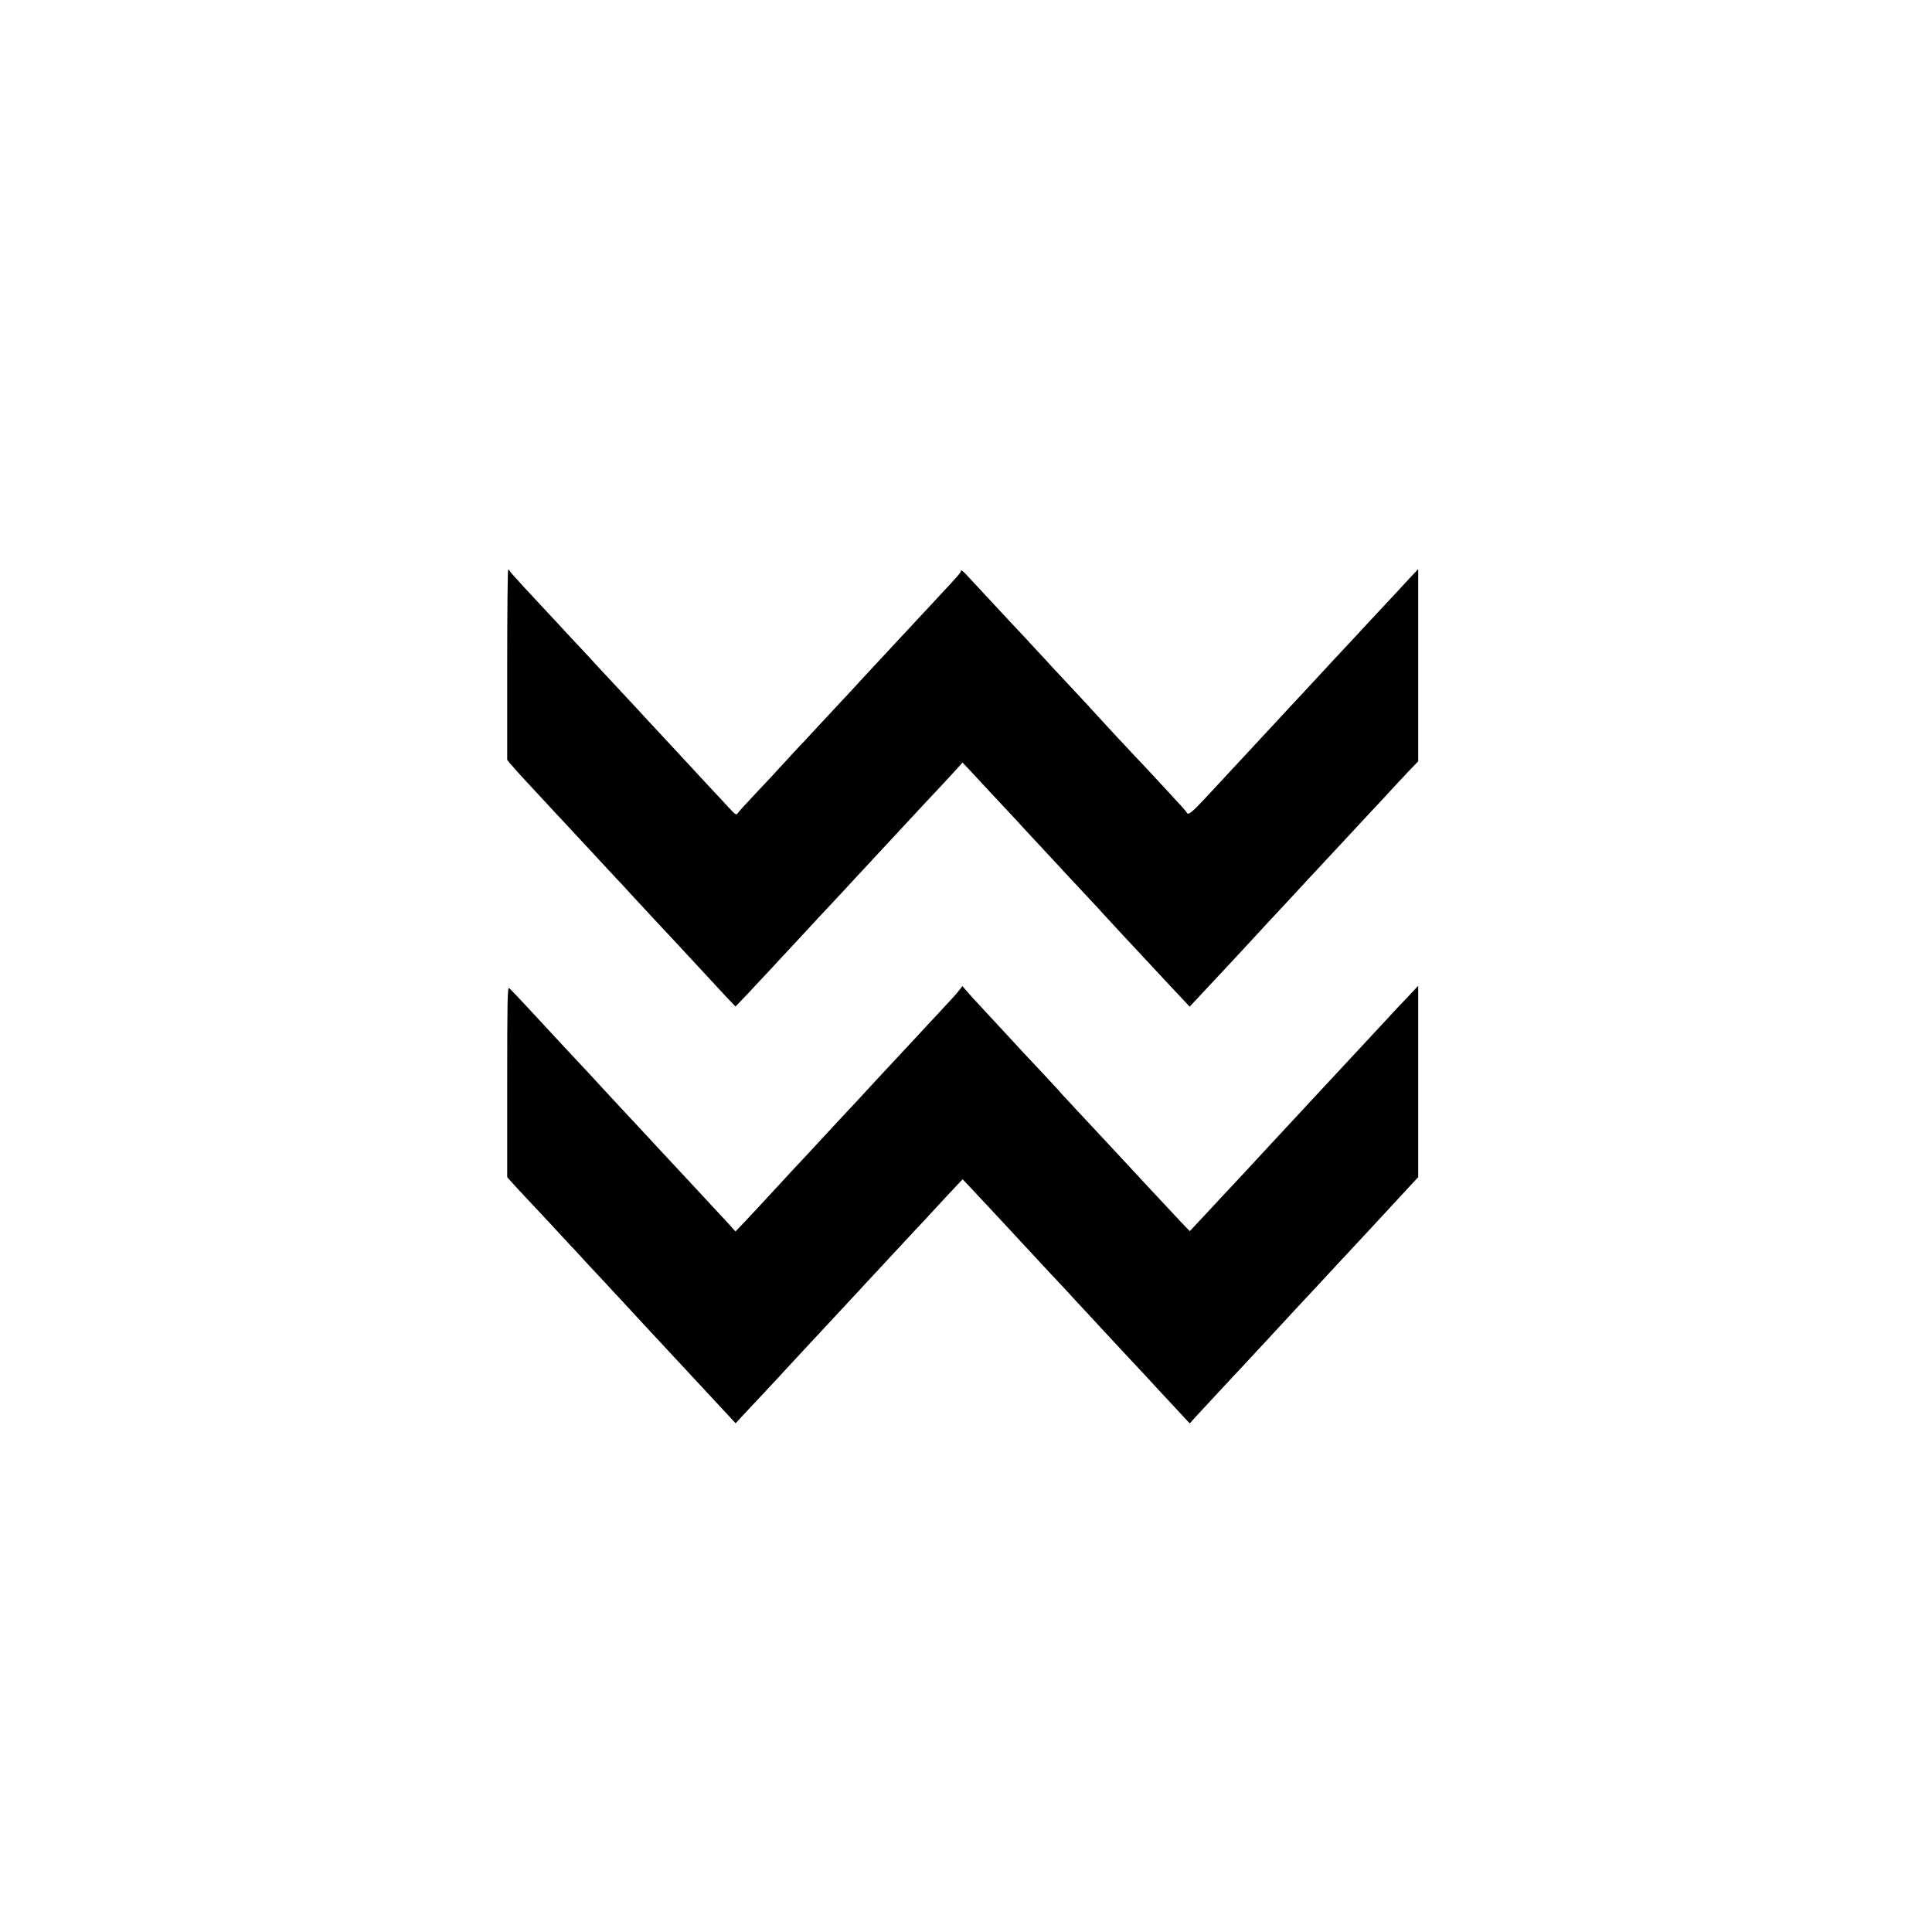
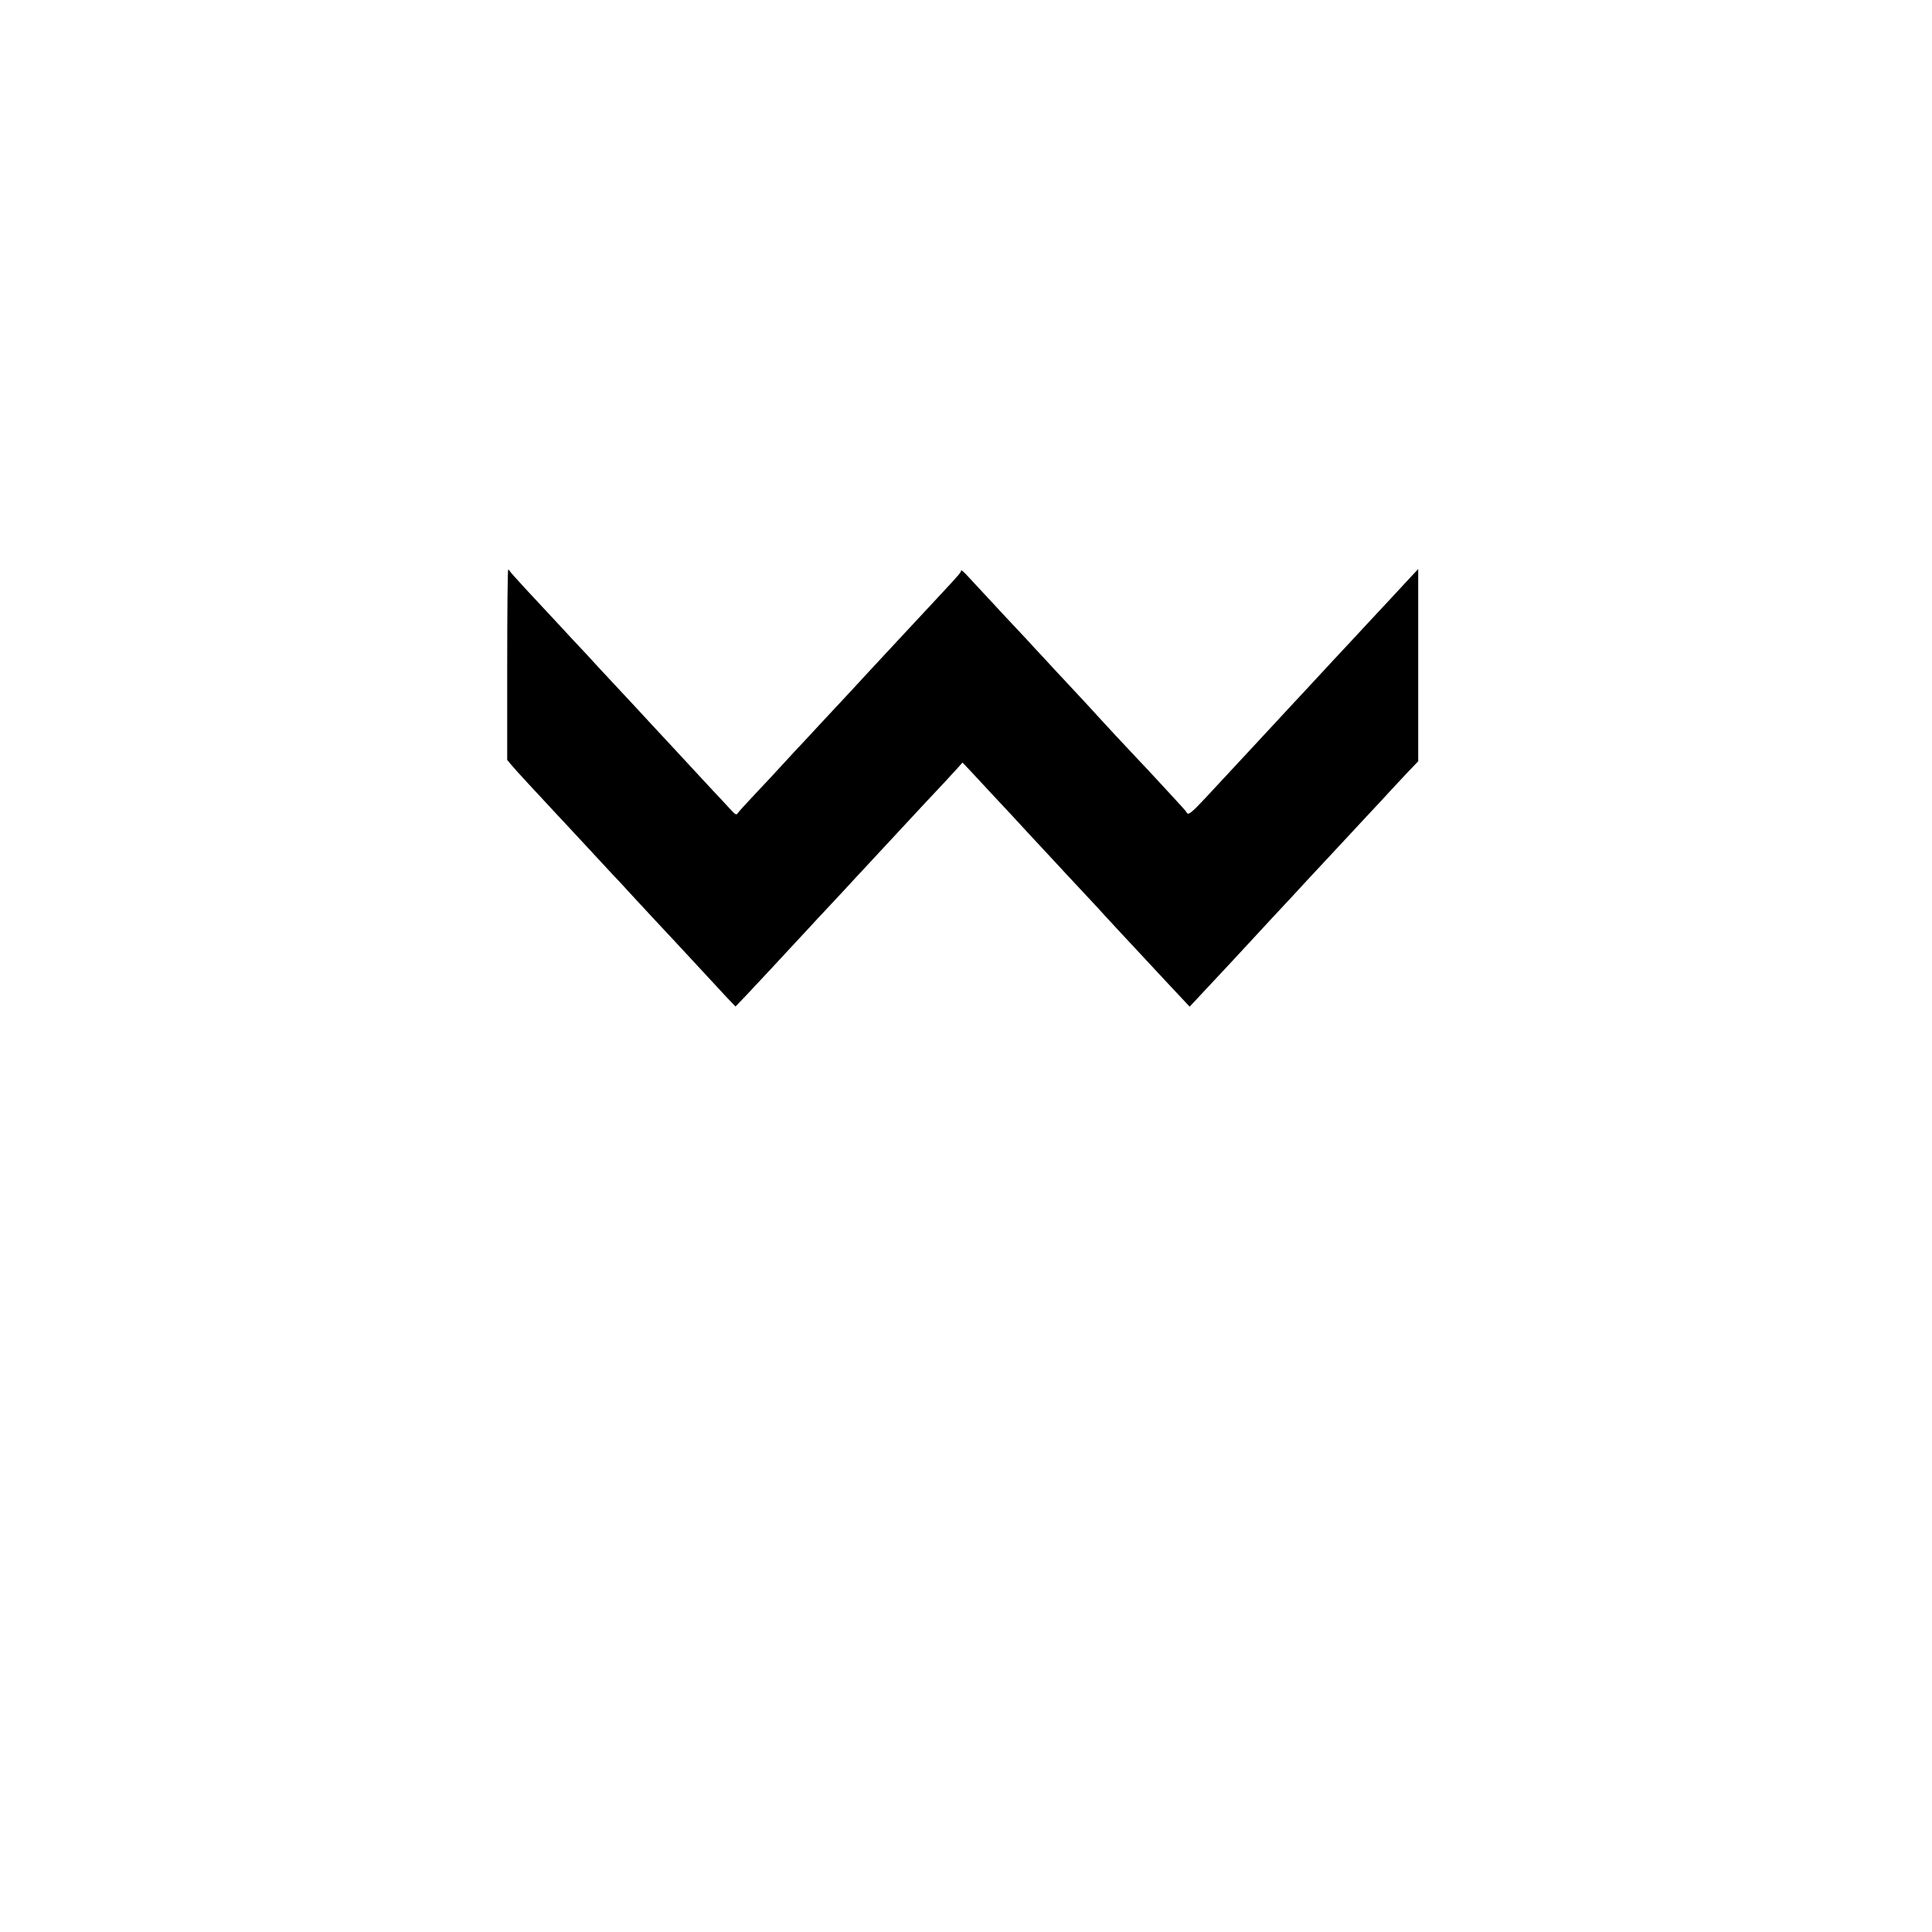
<svg xmlns="http://www.w3.org/2000/svg" version="1.0" width="1377pt" height="1377pt" viewBox="0 0 1377 1377" preserveAspectRatio="xMidYMid meet">
  <g transform="translate(0,1377) scale(0.1,-0.1)" fill="#000000" stroke="none">
    <path d="M3615 9032 l0 -678 22 -27 c12 -15 68 -78 125 -139 57 -61 116 -125 132 -142 15 -17 76 -82 135 -145 121 -130 154 -166 219 -236 25 -27 78 -84 116 -125 39 -41 98 -104 131 -141 64 -69 269 -291 320 -344 32 -34 213 -229 254 -274 13 -14 57 -62 98 -106 l75 -79 72 75 c39 41 118 126 176 188 58 63 121 131 140 151 19 21 73 79 120 129 47 51 105 114 130 140 25 26 88 94 140 150 52 57 109 118 125 135 28 30 190 205 260 280 141 152 262 282 322 345 39 42 85 92 102 111 l31 35 58 -61 c31 -34 102 -110 157 -169 55 -59 114 -122 130 -139 17 -18 75 -81 130 -141 55 -59 116 -125 135 -145 19 -21 82 -88 140 -151 58 -62 133 -143 167 -179 34 -36 70 -75 81 -88 11 -12 71 -77 133 -144 63 -67 125 -134 139 -149 86 -93 244 -262 292 -313 l57 -61 56 60 c123 131 370 396 406 436 22 25 180 194 259 279 19 21 80 86 135 146 55 59 117 126 138 148 21 23 64 68 94 101 31 33 108 116 172 185 64 68 141 151 171 184 30 33 87 93 126 135 l72 75 0 685 0 685 -51 -54 c-48 -52 -234 -253 -306 -329 -18 -20 -76 -82 -127 -137 -52 -56 -109 -117 -127 -136 -17 -19 -79 -86 -137 -148 -58 -62 -118 -128 -135 -145 -16 -18 -73 -79 -125 -135 -52 -56 -111 -119 -130 -140 -19 -21 -59 -64 -89 -96 -30 -33 -84 -91 -120 -129 -36 -39 -113 -121 -170 -183 -97 -104 -124 -126 -133 -103 -1 5 -52 62 -113 127 -60 65 -132 143 -160 173 -27 29 -66 70 -85 90 -47 49 -261 279 -280 301 -15 18 -188 204 -250 270 -19 20 -76 81 -126 136 -51 54 -107 115 -125 135 -19 20 -86 91 -149 159 -63 68 -140 151 -171 184 -32 34 -78 84 -103 111 -25 28 -46 45 -46 39 0 -13 -10 -25 -142 -167 -174 -187 -222 -238 -258 -277 -41 -44 -222 -239 -264 -284 -92 -101 -152 -164 -256 -276 -64 -69 -129 -138 -144 -155 -15 -16 -73 -79 -129 -138 -55 -59 -108 -117 -117 -127 -9 -11 -73 -79 -141 -151 -68 -72 -130 -140 -138 -151 -13 -20 -16 -19 -64 33 -27 30 -77 83 -111 119 -56 61 -195 210 -342 369 -32 35 -75 81 -94 101 -19 21 -80 86 -135 146 -55 59 -117 126 -138 148 -22 23 -76 82 -122 131 -45 50 -100 109 -121 131 -22 23 -82 87 -134 144 -130 139 -131 140 -255 274 -60 65 -111 122 -113 127 -2 5 -7 9 -10 9 -4 0 -7 -305 -7 -678z" />
-     <path d="M3615 6059 l0 -679 31 -35 c17 -19 62 -68 100 -108 38 -40 116 -124 174 -186 58 -63 119 -128 135 -146 17 -17 53 -56 80 -86 28 -30 106 -115 175 -188 69 -74 154 -166 190 -205 60 -65 155 -168 256 -276 98 -105 293 -315 330 -355 15 -16 56 -61 92 -99 l65 -70 66 71 c85 90 280 299 315 338 32 34 193 209 246 265 19 20 80 86 135 145 145 156 149 161 270 291 143 154 234 252 265 285 14 14 68 72 120 129 52 57 119 128 148 159 l53 56 67 -71 c69 -74 246 -263 302 -324 48 -52 132 -142 256 -276 62 -65 125 -133 140 -150 47 -51 237 -256 266 -287 14 -15 67 -72 116 -125 50 -53 110 -118 134 -143 23 -26 78 -84 120 -130 43 -46 109 -118 148 -159 l70 -75 42 47 c45 48 222 239 273 294 17 17 73 78 125 134 52 56 111 119 130 140 19 21 80 86 135 146 55 59 114 122 130 140 17 17 73 78 125 134 52 56 109 117 125 135 25 26 126 135 269 289 16 17 70 76 121 131 51 55 107 115 123 133 l30 32 0 682 0 682 -71 -76 c-40 -41 -115 -121 -167 -178 -52 -56 -111 -119 -130 -140 -19 -21 -80 -86 -135 -145 -55 -60 -116 -125 -135 -145 -19 -21 -60 -64 -90 -97 -30 -32 -104 -112 -165 -178 -157 -168 -159 -171 -270 -291 -55 -59 -132 -142 -171 -184 -39 -41 -96 -102 -126 -135 -31 -33 -81 -87 -112 -120 l-56 -60 -68 71 c-77 82 -350 374 -447 480 -46 50 -233 250 -302 324 -34 36 -70 75 -81 87 -20 24 -181 198 -252 272 -40 43 -180 194 -315 340 -27 30 -59 64 -70 75 -11 12 -35 39 -53 60 l-33 38 -17 -23 c-9 -13 -48 -58 -87 -99 -38 -42 -103 -111 -144 -155 -40 -44 -128 -138 -195 -210 -126 -135 -220 -236 -296 -319 -25 -27 -56 -61 -70 -75 -14 -14 -79 -85 -145 -156 -66 -72 -145 -157 -176 -190 -64 -68 -90 -95 -210 -226 -104 -113 -125 -135 -210 -226 l-67 -70 -68 75 c-38 41 -85 92 -104 112 -19 21 -82 88 -140 151 -58 62 -133 142 -166 178 -34 37 -76 82 -94 101 -59 64 -134 145 -253 272 -64 69 -125 135 -135 146 -16 18 -102 111 -268 288 -57 61 -225 242 -253 273 -56 61 -119 127 -132 138 -12 10 -14 -82 -14 -668z" />
  </g>
</svg>